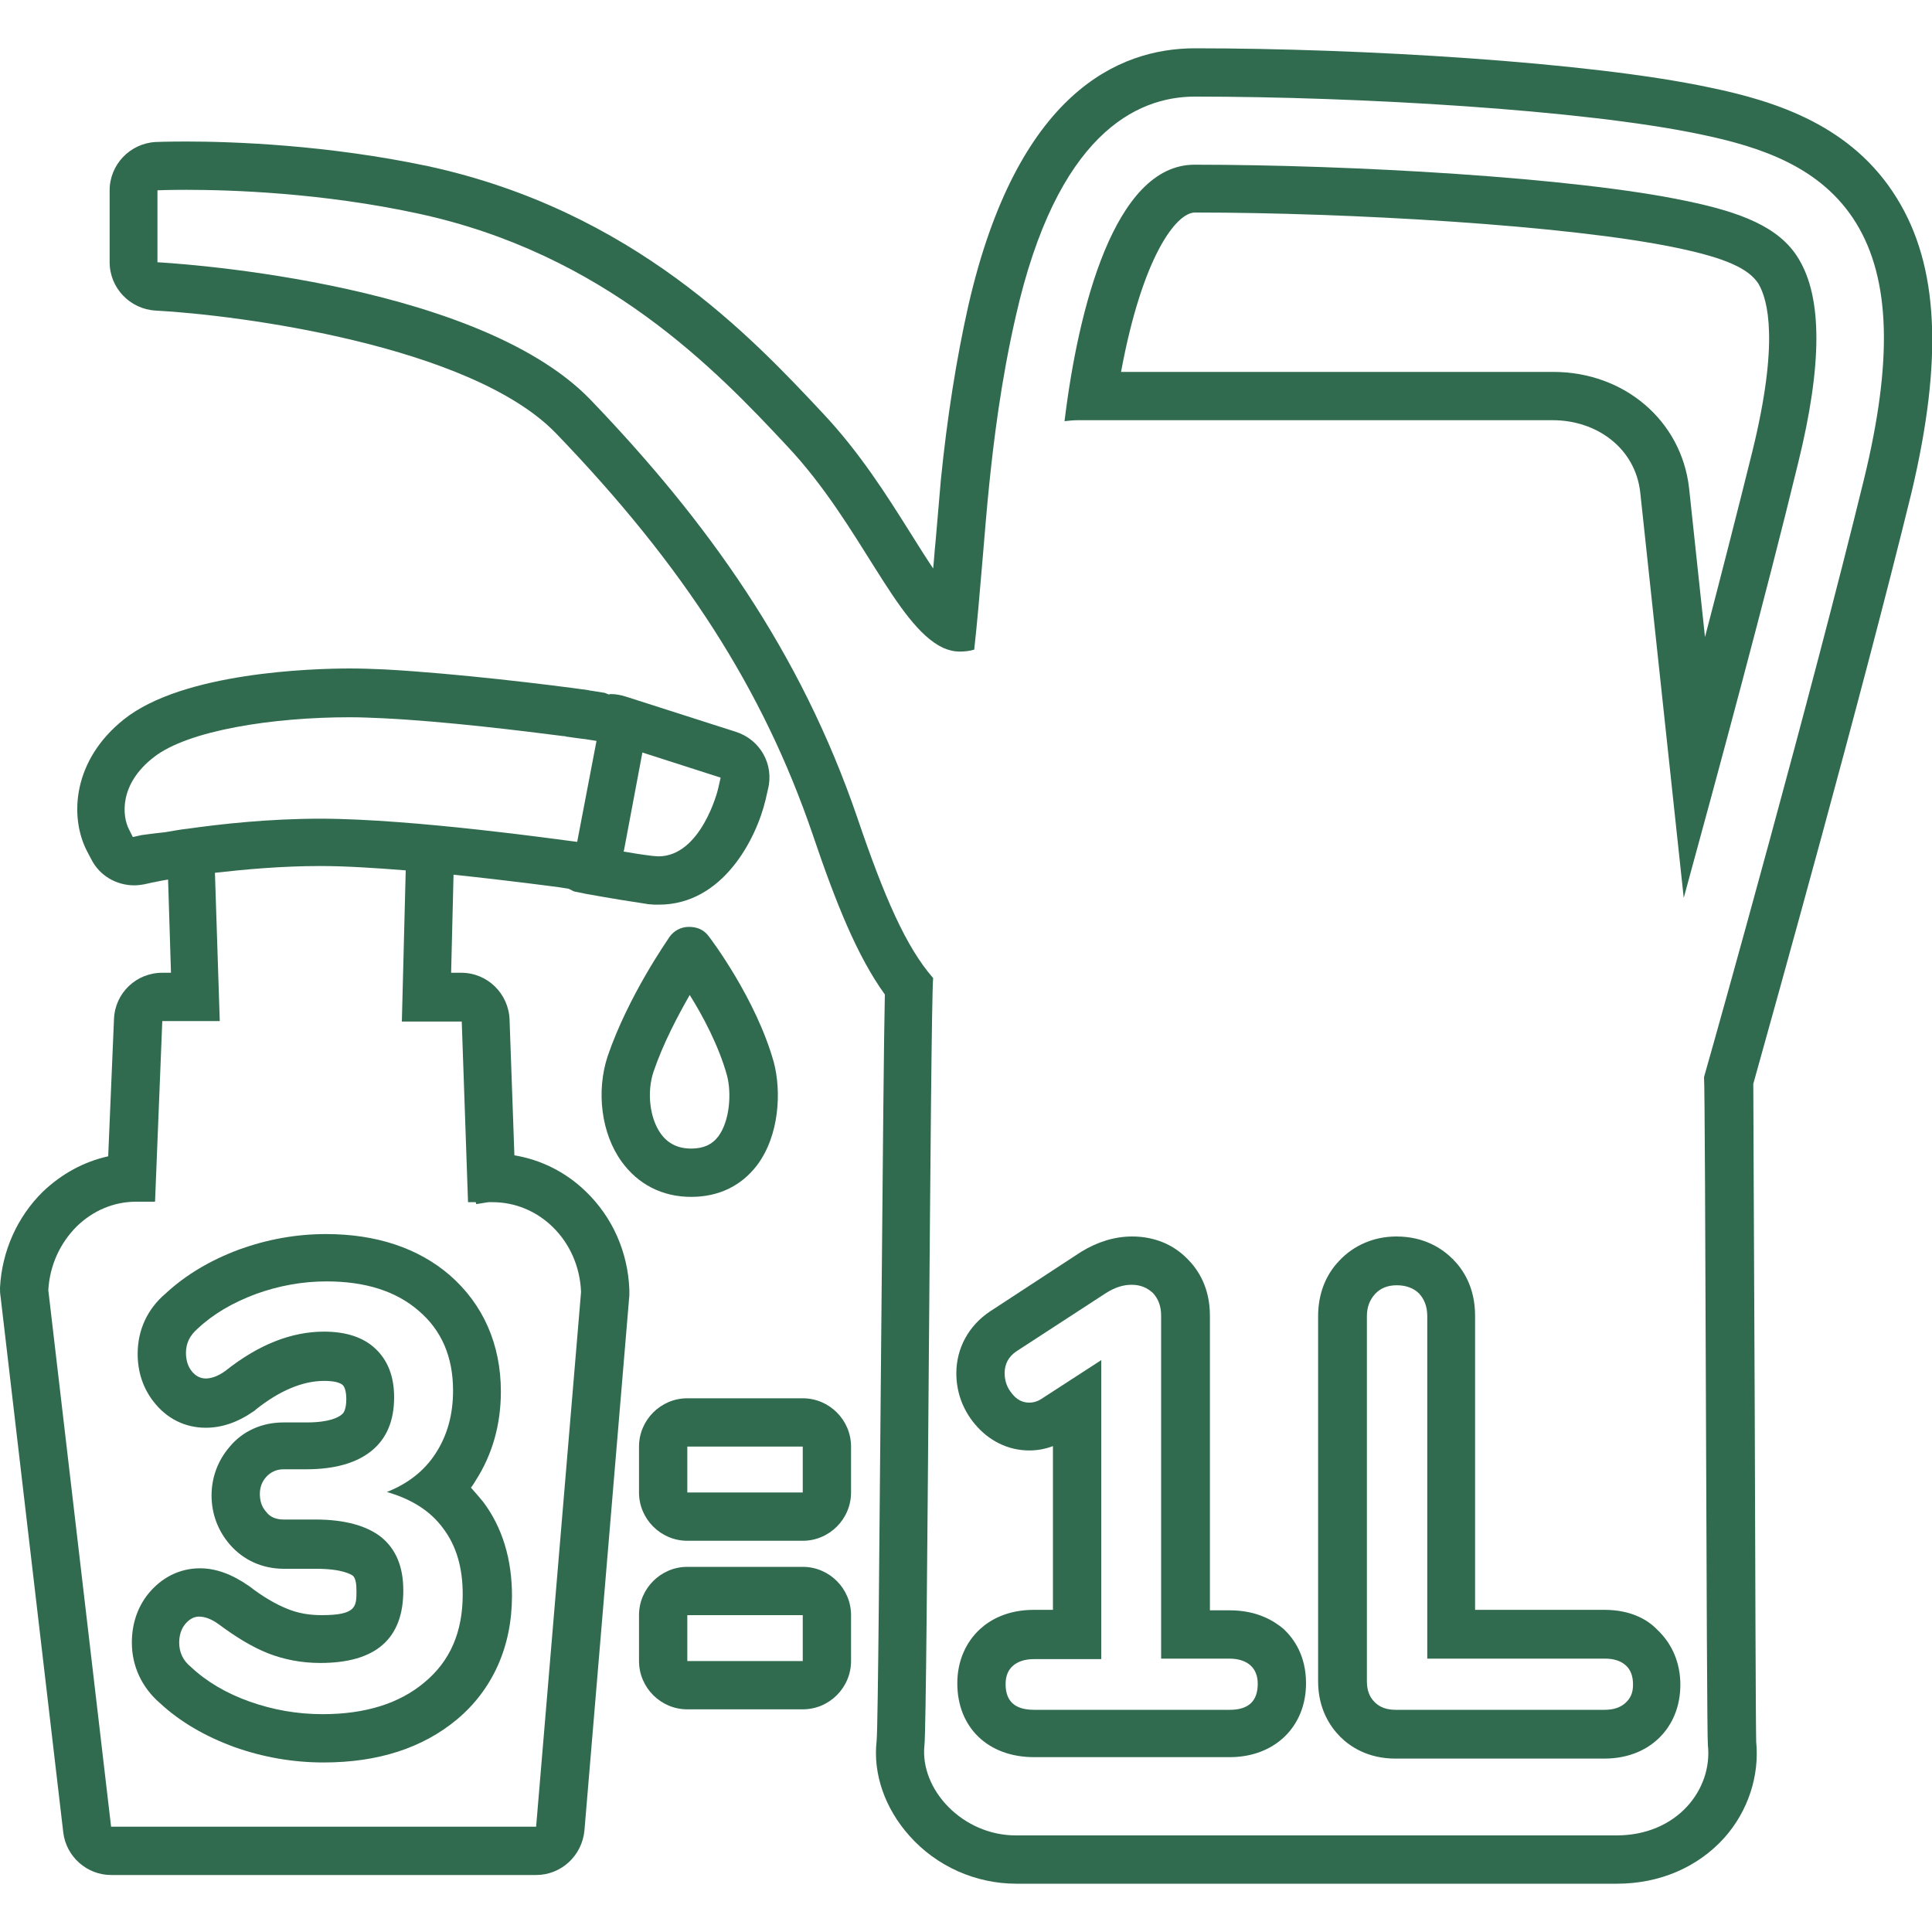
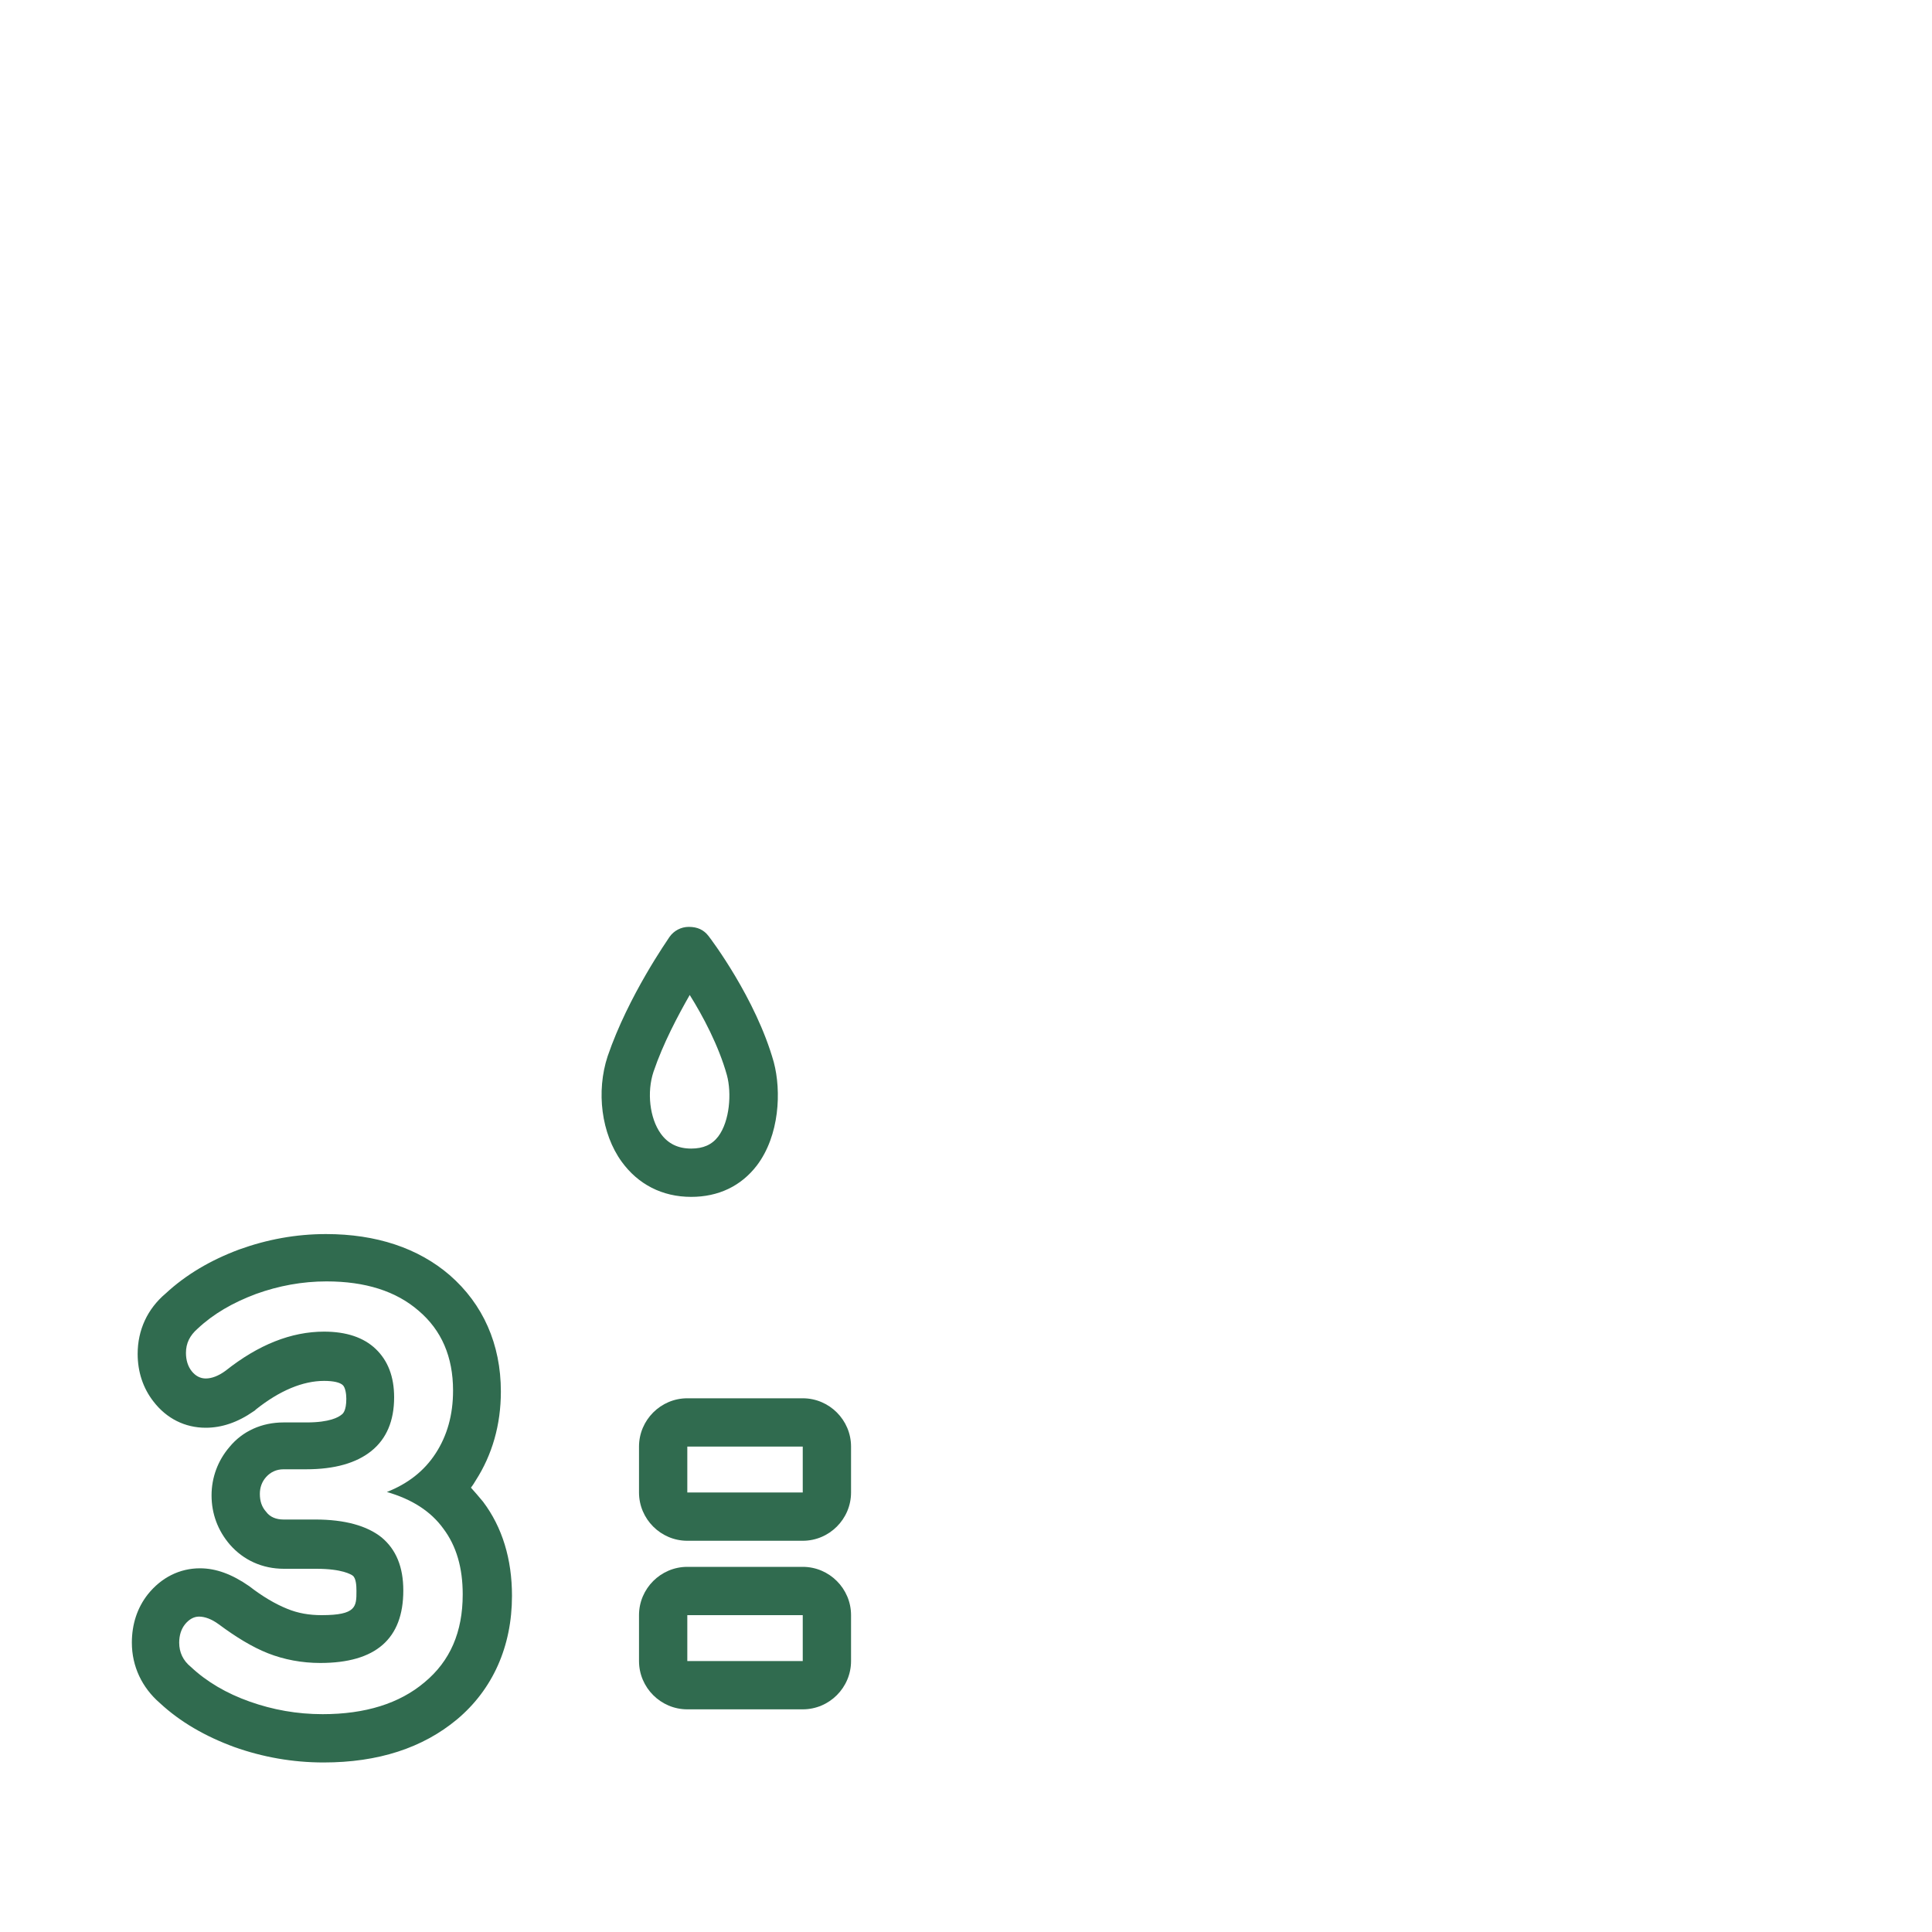
<svg xmlns="http://www.w3.org/2000/svg" enable-background="new 0 0 40 40" height="40" viewBox="0 0 40 40" width="40">
  <g fill="#306b4f">
    <path d="m14.31 24.78c.56 0 1.03-.22 1.36-.65.47-.62.51-1.54.35-2.14-.37-1.32-1.31-2.56-1.35-2.61-.1-.13-.23-.19-.41-.19-.16 0-.31.08-.4.21-.03.05-.85 1.21-1.28 2.47-.24.73-.13 1.6.29 2.18.34.47.84.73 1.44.73zm-.78-2.59c.2-.59.51-1.17.75-1.59.27.43.6 1.05.77 1.66.1.37.06.95-.18 1.27-.13.17-.31.25-.56.25-.27 0-.48-.1-.63-.31-.23-.32-.29-.86-.15-1.28z" />
-     <path d="m34.91 4.16c-2.31-.49-6.97-.75-10.18-.75-1.66 0-2.41 3-2.69 5.31.09-.01.18-.02.28-.02h9.83c.91 0 1.71.58 1.81 1.5.3 2.8.6 5.59.9 8.39.72-2.63 1.7-6.25 2.37-9.01.5-2.03.5-3.41.01-4.22-.4-.67-1.22-.97-2.33-1.2zm1.37 5.19c-.29 1.17-.63 2.5-.98 3.84l-.33-3.09c-.16-1.39-1.34-2.4-2.81-2.4h-8.95c.44-2.38 1.14-3.3 1.53-3.3 3.16 0 7.72.26 9.97.73 1.01.21 1.5.43 1.7.75.19.33.43 1.19-.13 3.47z" />
-     <path d="m39.27 4.1c-.92-1.49-2.47-2-3.88-2.29-2.49-.53-7.24-.81-10.65-.81-1.58 0-3.68.92-4.69 5.32-.25 1.11-.44 2.32-.57 3.61-.03.35-.07.8-.11 1.28-.02.18-.03.37-.05.56-.16-.24-.33-.51-.48-.75-.49-.78-1.04-1.65-1.8-2.46-1.47-1.57-3.93-4.2-8.18-5.12-2.08-.44-4.03-.51-5-.51-.41 0-.64.01-.64.01-.53.03-.95.47-.95 1v1.49c0 .53.42.97.95 1 1.71.09 6.53.72 8.29 2.54 2.65 2.75 4.29 5.31 5.31 8.29.49 1.45.93 2.54 1.5 3.33-.02.87-.04 3.06-.08 7.6-.03 3.33-.06 7.48-.09 7.85-.08.68.17 1.4.68 1.97.56.63 1.37.99 2.21.99h12.44c.88 0 1.67-.34 2.22-.95.49-.55.73-1.28.66-1.99-.01-.37-.02-3.8-.03-6.82-.02-4.82-.03-6.31-.03-6.8.44-1.58 2.22-7.93 3.28-12.26.65-2.75.56-4.68-.31-6.08zm-.68 5.83c-1.1 4.5-2.99 11.25-3.31 12.37.03.23.05 13.6.08 13.83.1.92-.64 1.87-1.89 1.87-4.21 0-8.08 0-12.44 0-1.1 0-1.99-.95-1.89-1.87.06-.56.12-15.31.18-15.88-.56-.64-1.01-1.67-1.57-3.32-1.18-3.45-3.11-6.14-5.53-8.66-2.43-2.51-8.96-2.84-8.96-2.84v-1.49s.22-.01.6-.01c.92 0 2.8.06 4.79.49 3.86.83 6.16 3.22 7.66 4.83 1.51 1.61 2.23 3.69 3.21 4.16.11.05.23.08.35.08.1 0 .2-.01.3-.04.12-1.08.22-2.55.31-3.41.09-.88.24-2.14.55-3.49.85-3.76 2.49-4.55 3.71-4.55 3.36 0 8.03.27 10.46.78 1.25.26 2.51.67 3.23 1.84.71 1.16.76 2.85.16 5.31z" />
    <path d="m16.62 28.95h-2.39c-.55 0-1 .45-1 1v.95c0 .55.45 1 1 1h2.39c.55 0 1-.45 1-1v-.95c0-.55-.45-1-1-1zm0 1.95h-2.39v-.95h2.39z" />
    <path d="m16.62 32.44h-2.39c-.55 0-1 .45-1 1v.95c0 .55.45 1 1 1h2.39c.55 0 1-.45 1-1v-.95c0-.55-.45-1-1-1zm0 1.95h-2.39v-.95h2.39z" />
    <path d="m9.75 30.8c.04-.05.07-.1.1-.15.34-.53.52-1.15.52-1.84 0-.98-.37-1.81-1.06-2.41-.65-.56-1.52-.85-2.56-.85-.62 0-1.22.11-1.8.32-.59.22-1.1.52-1.52.91-.38.32-.58.76-.58 1.25 0 .37.11.71.33.99.27.35.65.54 1.08.54.33 0 .66-.11.99-.34.02-.01.03-.02.05-.04.49-.39.97-.59 1.41-.59.19 0 .33.03.39.09.05.05.07.18.07.28 0 .25-.07.31-.1.33-.06.05-.24.16-.72.16h-.48c-.45 0-.85.18-1.12.51-.24.28-.37.63-.37 1 0 .38.13.73.38 1.02.28.32.67.5 1.12.5h.67c.54 0 .72.12.75.14.07.05.08.2.08.32 0 .32 0 .5-.72.5-.26 0-.49-.04-.71-.13-.25-.1-.52-.26-.79-.47-.36-.25-.69-.37-1.02-.37-.42 0-.8.19-1.08.54-.22.28-.33.62-.33 1 0 .49.21.93.58 1.25.42.39.94.69 1.54.91.59.21 1.21.32 1.85.32 1.13 0 2.05-.3 2.76-.89.74-.62 1.14-1.51 1.14-2.56 0-.76-.2-1.42-.6-1.95-.09-.11-.17-.2-.25-.29zm-.96 4.03c-.52.44-1.23.66-2.11.66-.53 0-1.03-.09-1.51-.26s-.89-.41-1.22-.72c-.16-.13-.24-.3-.24-.5 0-.15.04-.28.12-.38s.18-.16.29-.16c.12 0 .26.05.41.16.35.26.69.47 1.02.6s.7.2 1.08.2c1.15 0 1.72-.5 1.72-1.5 0-.49-.15-.85-.45-1.1-.3-.24-.76-.37-1.37-.37h-.66c-.15 0-.28-.05-.36-.16-.09-.1-.13-.22-.13-.37 0-.13.04-.25.13-.35s.21-.16.36-.16h.47c.59 0 1.04-.13 1.35-.38s.47-.62.47-1.11c0-.43-.13-.76-.38-1s-.61-.36-1.07-.36c-.68 0-1.36.27-2.04.81-.15.11-.29.16-.41.16-.11 0-.21-.05-.29-.15s-.12-.23-.12-.38c0-.2.08-.36.24-.5.33-.31.73-.54 1.21-.72.47-.17.96-.26 1.46-.26.8 0 1.44.2 1.91.61.47.4.71.95.71 1.65 0 .5-.12.93-.36 1.3s-.58.63-1.01.8c.52.15.91.4 1.17.76.27.36.4.81.4 1.36 0 .78-.26 1.38-.79 1.82z" />
-     <path d="m25.46 33.34h-.41v-6.1c0-.59-.25-.96-.46-1.17-.3-.31-.7-.47-1.15-.47-.36 0-.72.11-1.06.32l-1.88 1.23c-.44.29-.7.76-.7 1.28 0 .39.13.75.38 1.05.29.35.69.55 1.13.55.17 0 .33-.03.49-.09v3.39h-.39c-.56 0-.91.21-1.11.39-.31.28-.48.68-.48 1.13 0 .92.64 1.53 1.59 1.53h4.05c.93 0 1.58-.63 1.58-1.53 0-.57-.25-.92-.46-1.12-.2-.17-.55-.39-1.12-.39zm0 2.06h-4.05c-.4 0-.59-.18-.59-.53 0-.17.05-.29.15-.38s.25-.14.44-.14h1.39v-6.19l-1.25.81c-.08.05-.16.07-.24.07-.14 0-.26-.06-.36-.19-.1-.12-.15-.26-.15-.42 0-.19.08-.34.24-.45l1.86-1.21c.19-.12.36-.17.53-.17.18 0 .32.06.44.17.11.12.17.27.17.47v7.1h1.41c.19 0 .34.05.44.14s.15.22.15.38c0 .36-.19.54-.58.54z" />
-     <path d="m33.22 33.33h-2.68v-6.09c0-.59-.25-.96-.46-1.17s-.58-.47-1.17-.47c-.46 0-.88.18-1.18.5-.29.3-.44.7-.44 1.15v7.56c0 .57.25.94.46 1.15.2.2.57.45 1.14.45h4.32c.55 0 .9-.21 1.1-.39.31-.28.48-.68.48-1.14 0-.45-.17-.85-.48-1.14-.19-.2-.54-.41-1.09-.41zm.43 1.93c-.1.09-.24.14-.43.14h-4.32c-.19 0-.33-.05-.44-.16s-.16-.25-.16-.43v-7.56c0-.19.06-.34.17-.46s.26-.18.45-.18.35.06.46.17c.11.12.17.27.17.47v7.09h3.68c.19 0 .33.05.43.14s.15.22.15.4-.06.29-.16.38z" />
-     <path d="m10.65 23.92-.1-2.81c-.02-.54-.46-.97-1-.97h-.21l.05-2.03c1.15.12 2.11.25 2.19.26l.19.03c.05.02.09.05.13.06l.25.05c.02 0 .41.08 1.21.2.02 0 .04.01.06.01l.13.01h.09c1.33 0 2.02-1.37 2.21-2.17l.05-.22c.13-.51-.16-1.03-.67-1.19l-2.28-.73c-.1-.03-.2-.05-.3-.05-.02 0-.03 0-.04.01-.04-.01-.08-.04-.12-.04l-.25-.04c-.02 0-.03 0-.05-.01-.78-.11-2.75-.35-4.22-.43-.23-.01-.48-.02-.72-.02-.79 0-3.46.08-4.68 1.05-1.06.84-1.14 2.01-.77 2.73l.09.17c.17.34.52.54.89.54.07 0 .14-.01.2-.02l.18-.04c.02 0 .13-.03.32-.06l.06 1.93h-.18c-.54 0-.98.42-1 .96l-.12 2.84c-.5.11-.96.36-1.35.73-.53.52-.85 1.23-.89 1.99 0 .06 0 .11.01.17l1.3 11.11c.06.5.49.88.99.88h8.8c.52 0 .95-.4 1-.92l.93-11.08c0-.04 0-.08 0-.12-.03-.78-.35-1.5-.9-2.03-.41-.4-.93-.66-1.48-.75zm4.22-7.6c-.01.06-.36 1.41-1.24 1.41l-.13-.01c-.24-.03-.42-.06-.59-.09 0-.01.01-.02.01-.03l.38-2.02 1.62.52zm-11.94.97-.18.04-.08-.16c-.14-.27-.21-.93.51-1.49.71-.56 2.47-.83 4.06-.83.23 0 .45.01.67.02 1.29.06 2.97.27 3.75.37.02 0 .04 0 .06.01.13.02.22.03.29.04.05.01.09.01.09.01l.25.04-.4 2.09-.23-.03c-.03 0-3.17-.45-5.09-.45-1.06 0-2.06.11-2.76.21 0 0 0 0-.01 0-.17.02-.31.05-.44.07-.29.03-.48.06-.49.06zm8.17 20.53h-8.8l-1.3-11.11c.03-.51.24-.97.59-1.32.34-.33.77-.51 1.23-.51h.09.3l.15-3.74h1.19l-.1-3.07c.62-.07 1.38-.14 2.18-.14.52 0 1.14.04 1.77.09l-.08 3.13h1.24l.13 3.74h.1.06l.01.04.25-.04h.09c.46 0 .9.18 1.24.51.36.35.57.83.59 1.35z" />
  </g>
</svg>